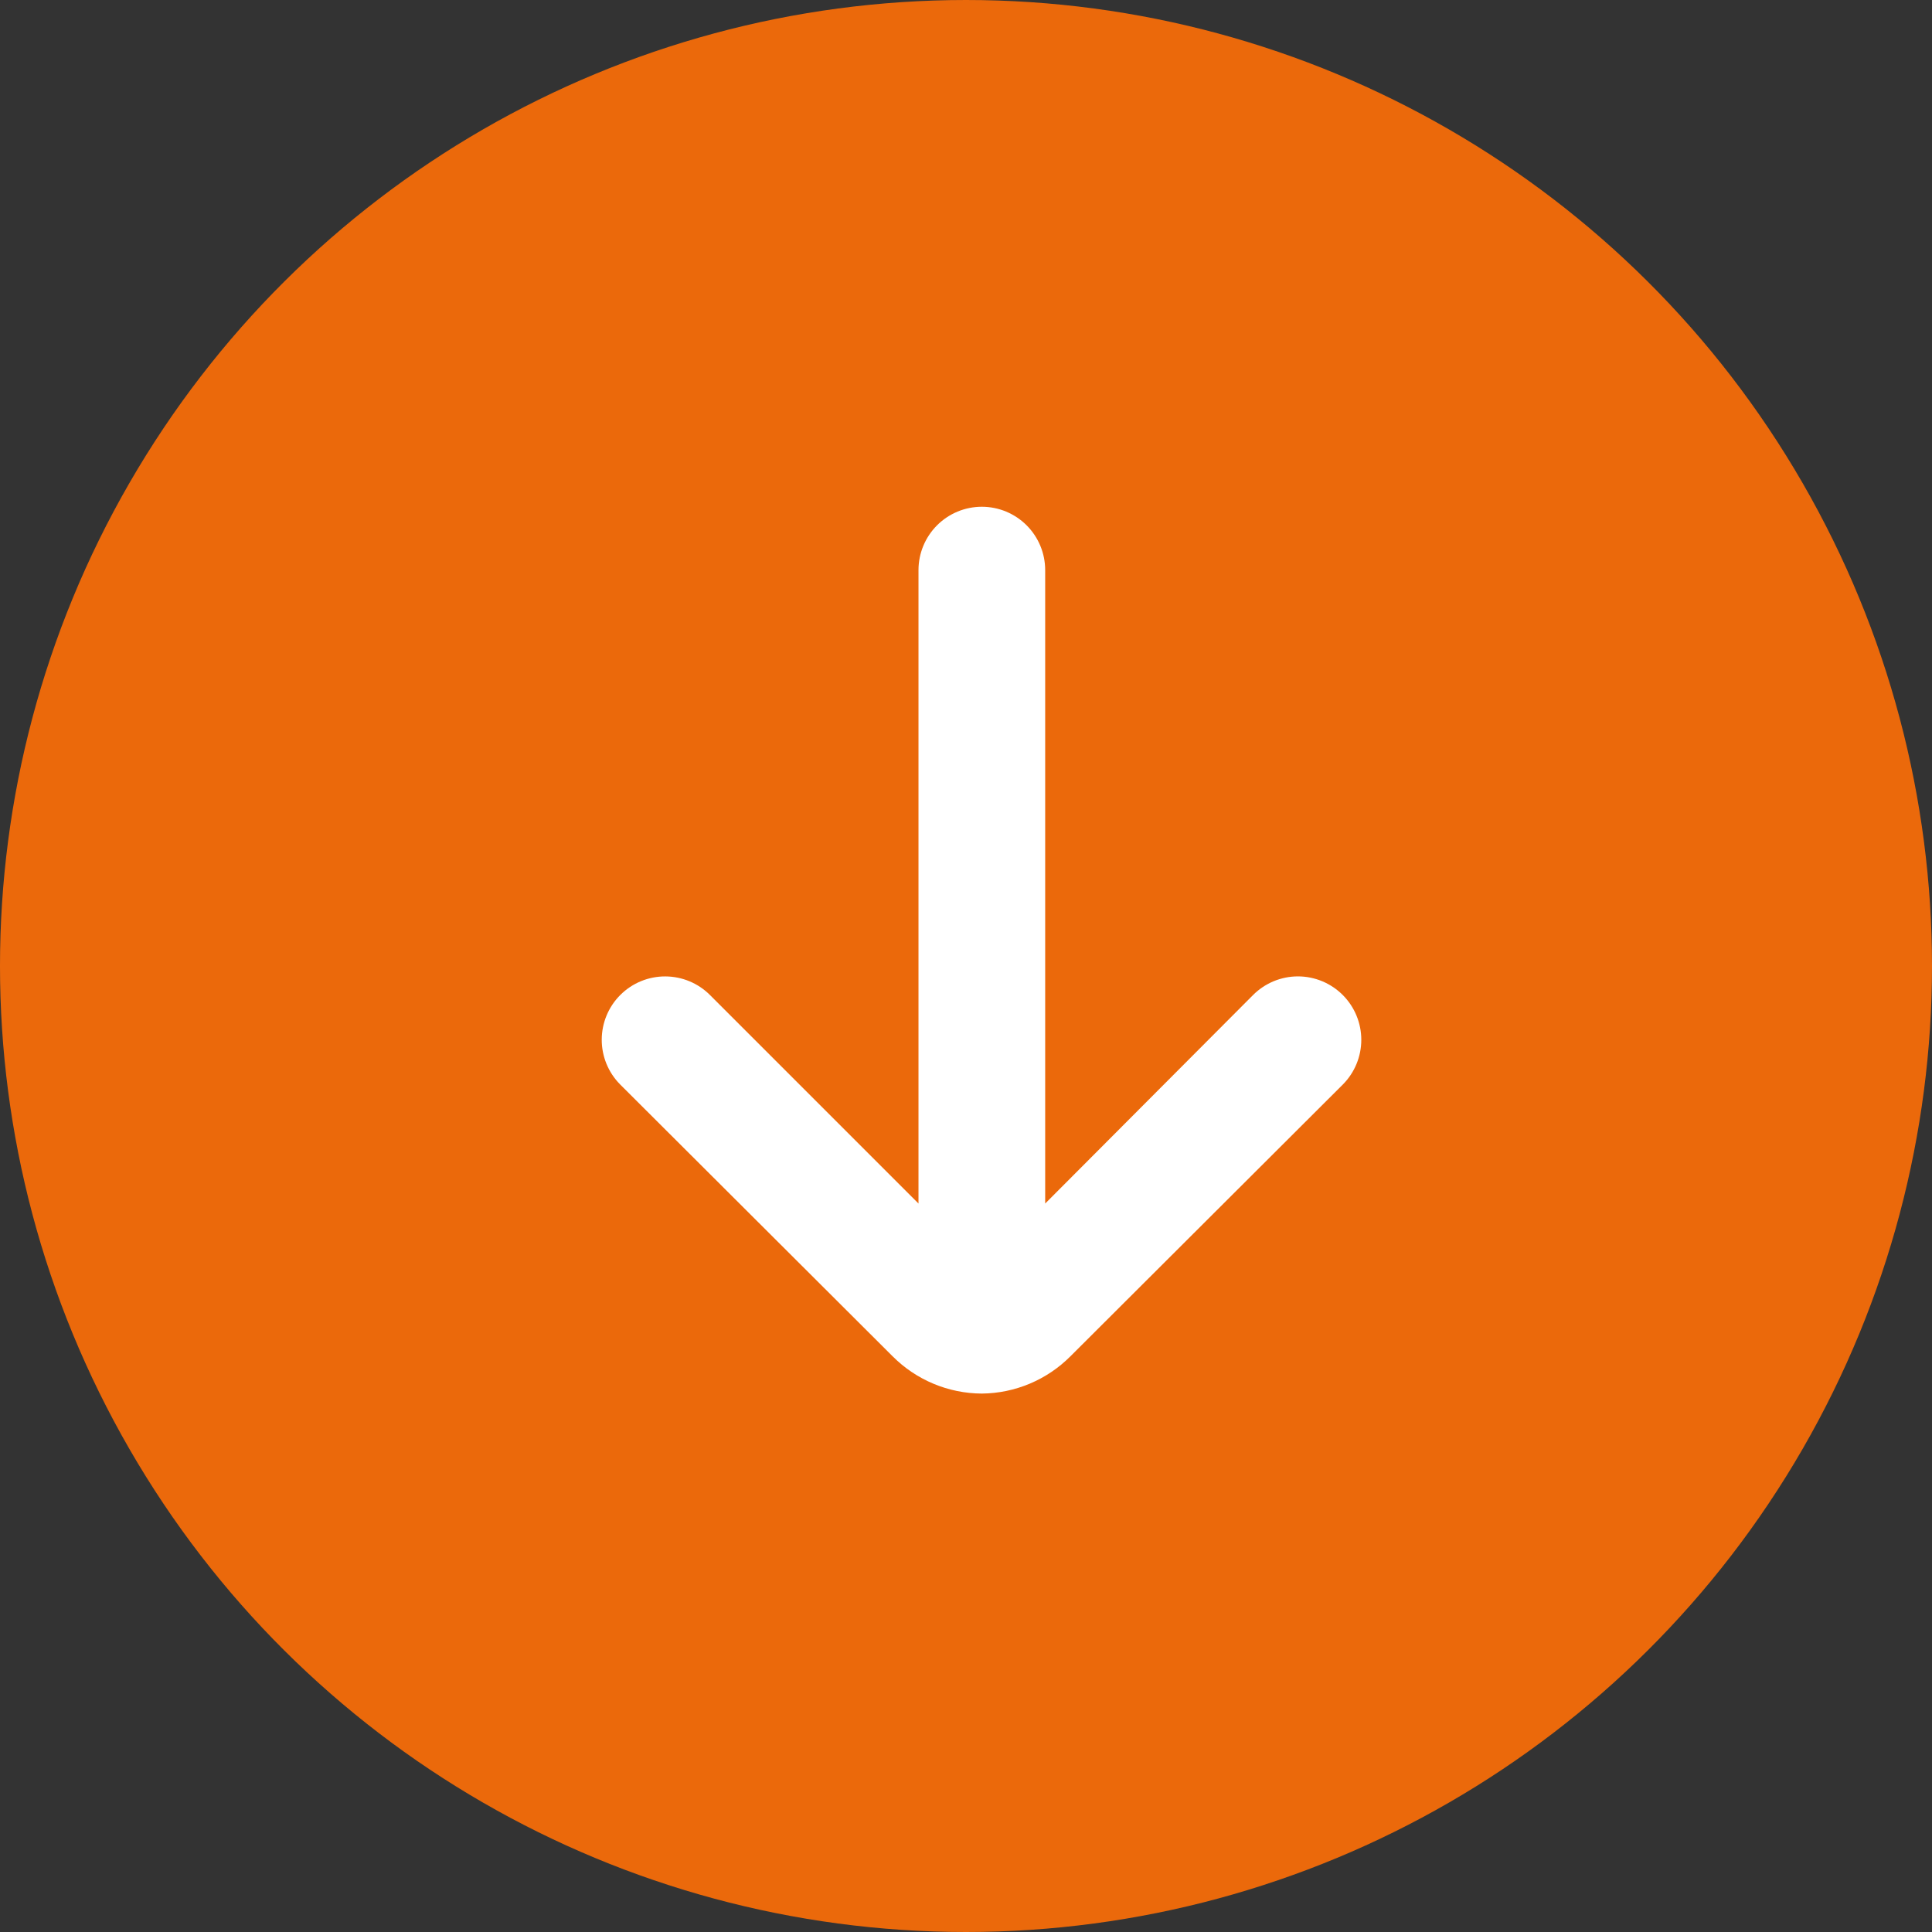
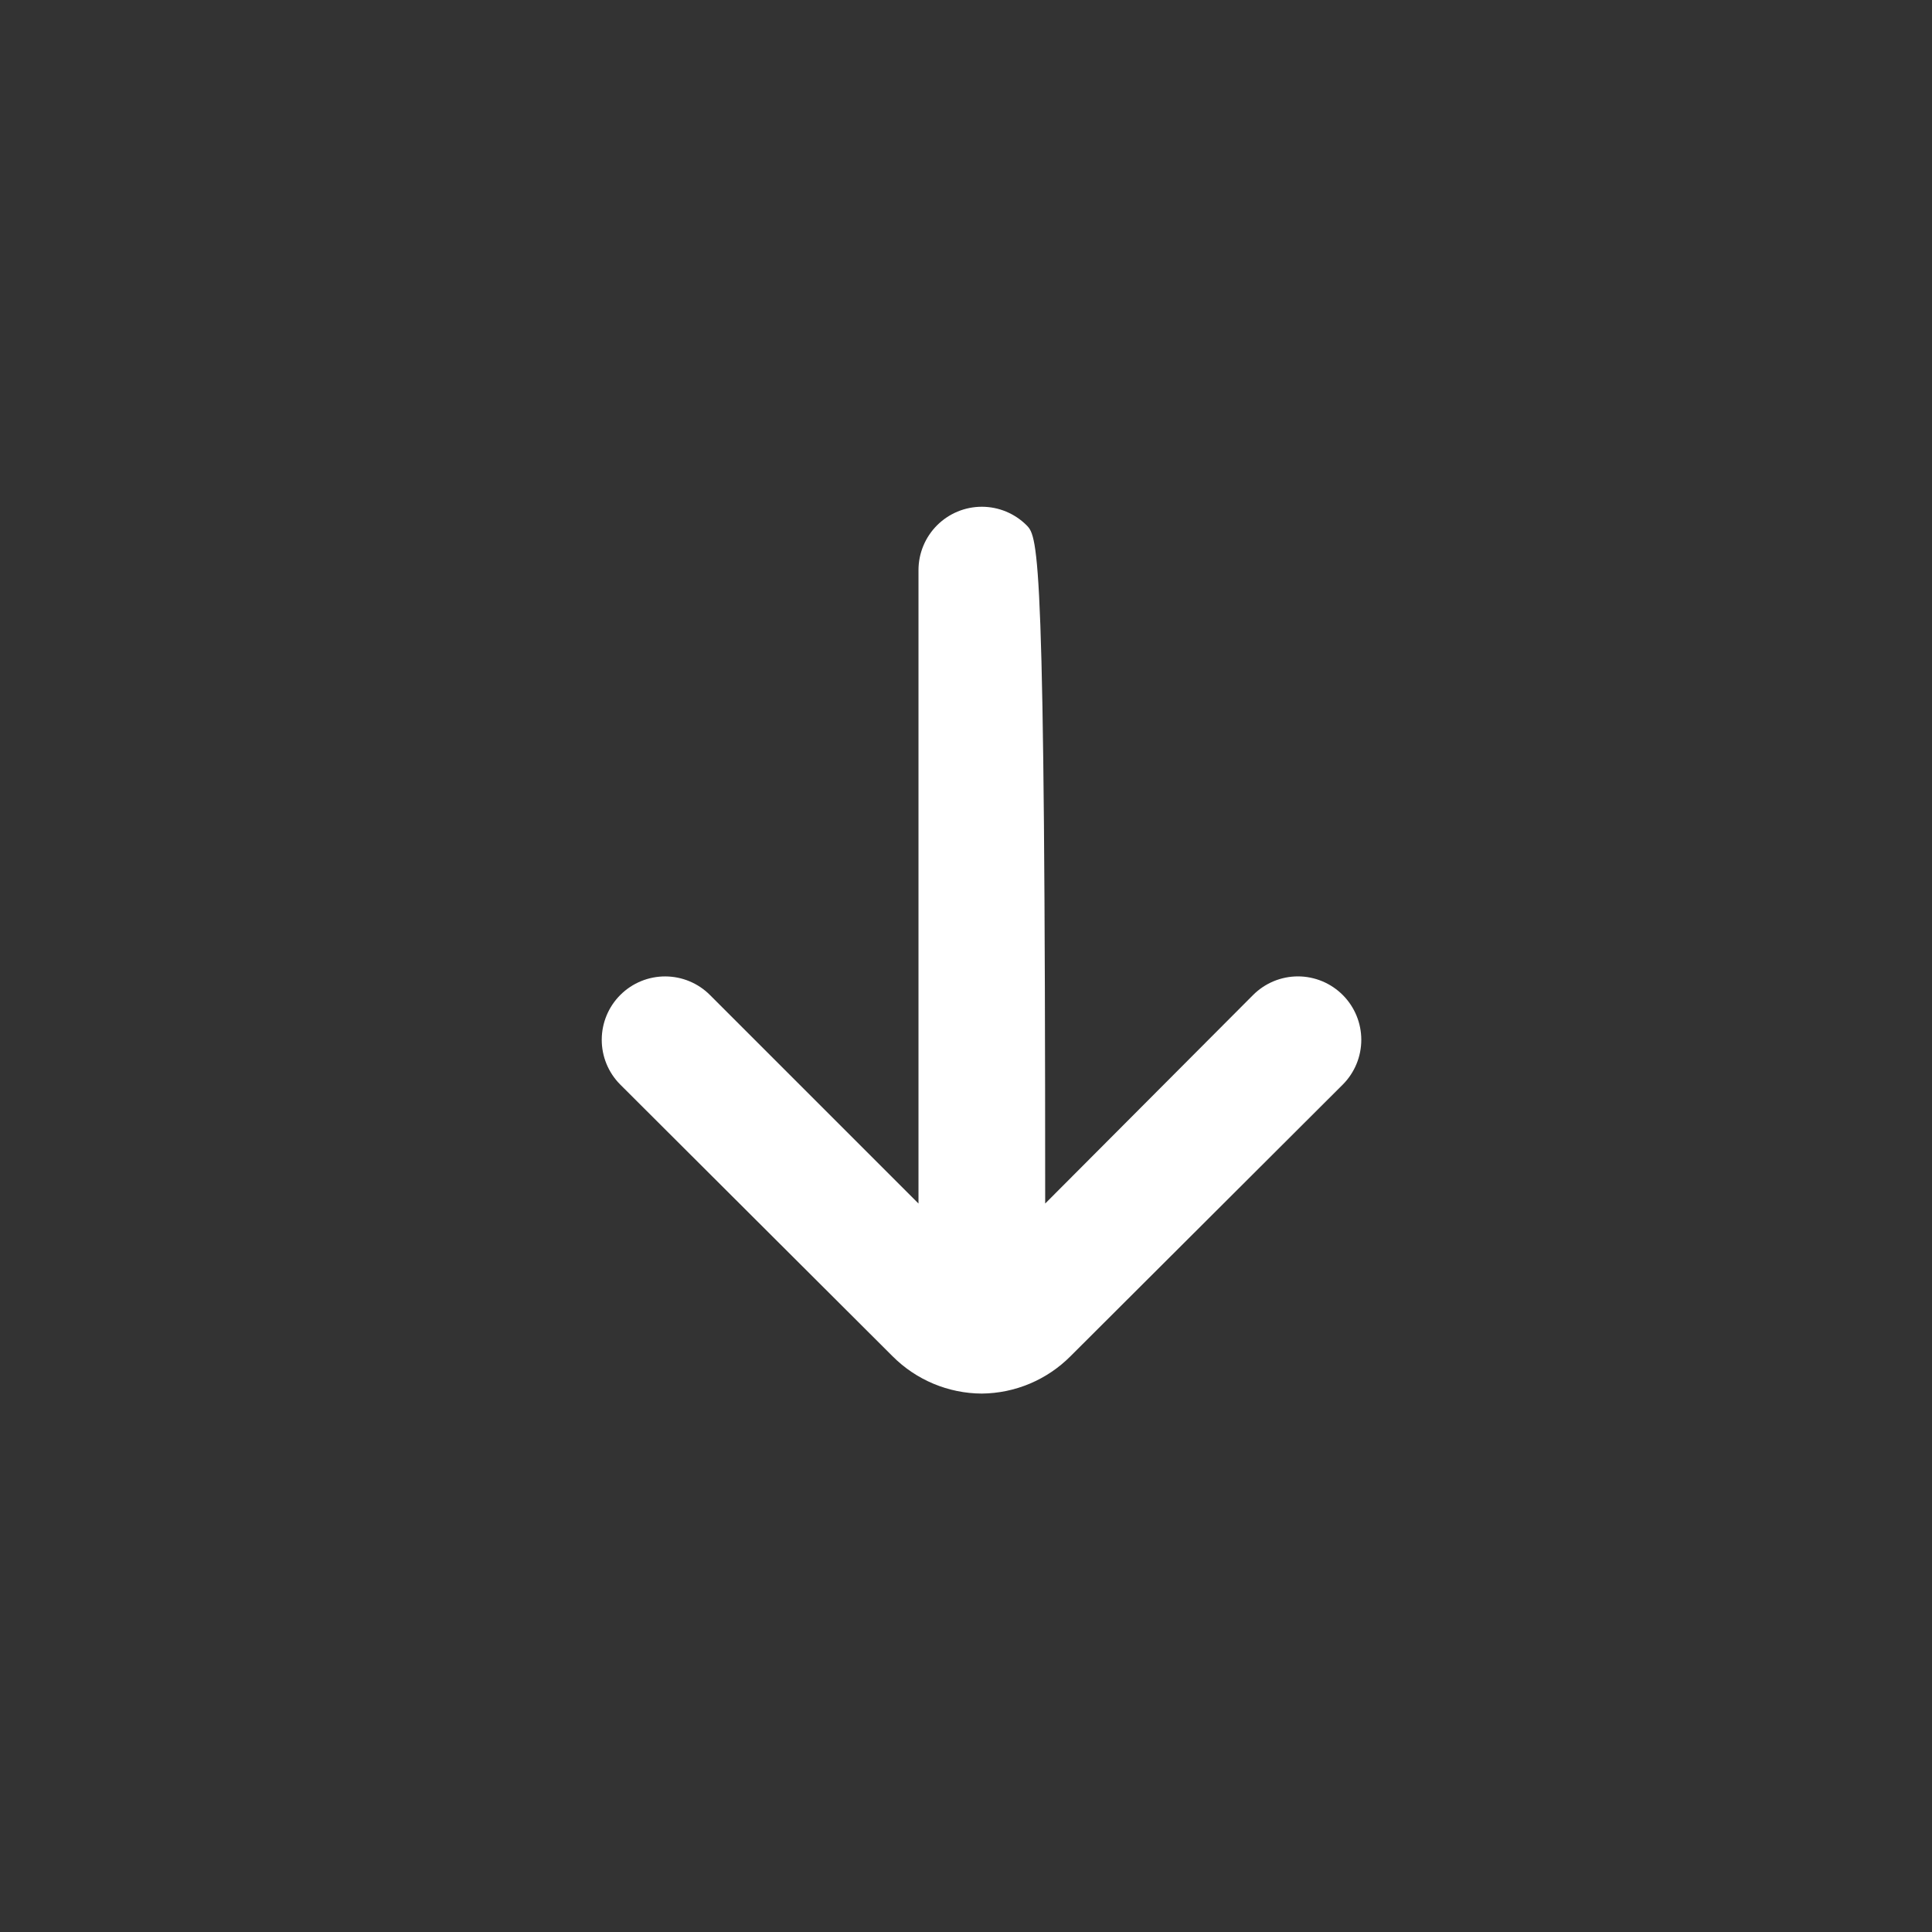
<svg xmlns="http://www.w3.org/2000/svg" width="61" height="61" viewBox="0 0 61 61" fill="none">
  <rect x="0" y="0" width="61" height="61" fill="#333333" stroke="none" />
-   <circle cx="30.5" cy="30.5" r="30.5" transform="rotate(90 30.5 30.5)" fill="#EB690B" />
-   <path d="M31 44C32.052 43.99 33.058 43.566 33.8 42.82L42.4 34.24C42.772 33.865 42.981 33.358 42.981 32.83C42.981 32.302 42.772 31.795 42.4 31.42C42.214 31.233 41.993 31.084 41.749 30.982C41.505 30.881 41.244 30.828 40.98 30.828C40.716 30.828 40.454 30.881 40.211 30.982C39.967 31.084 39.746 31.233 39.56 31.42L33 38L33 18C33 17.47 32.789 16.961 32.414 16.586C32.039 16.211 31.53 16 31 16C30.469 16 29.961 16.211 29.586 16.586C29.211 16.961 29 17.47 29 18L29 38L22.42 31.42C22.046 31.043 21.538 30.831 21.007 30.829C20.476 30.827 19.966 31.036 19.59 31.41C19.213 31.784 19.001 32.292 18.999 32.823C18.997 33.354 19.206 33.863 19.58 34.24L28.18 42.82C28.927 43.571 29.941 43.995 31 44Z" fill="white" />
+   <path d="M31 44C32.052 43.99 33.058 43.566 33.8 42.82L42.4 34.24C42.772 33.865 42.981 33.358 42.981 32.83C42.981 32.302 42.772 31.795 42.4 31.42C42.214 31.233 41.993 31.084 41.749 30.982C41.505 30.881 41.244 30.828 40.98 30.828C40.716 30.828 40.454 30.881 40.211 30.982C39.967 31.084 39.746 31.233 39.56 31.42L33 38C33 17.47 32.789 16.961 32.414 16.586C32.039 16.211 31.53 16 31 16C30.469 16 29.961 16.211 29.586 16.586C29.211 16.961 29 17.47 29 18L29 38L22.42 31.42C22.046 31.043 21.538 30.831 21.007 30.829C20.476 30.827 19.966 31.036 19.59 31.41C19.213 31.784 19.001 32.292 18.999 32.823C18.997 33.354 19.206 33.863 19.58 34.24L28.18 42.82C28.927 43.571 29.941 43.995 31 44Z" fill="white" />
</svg>